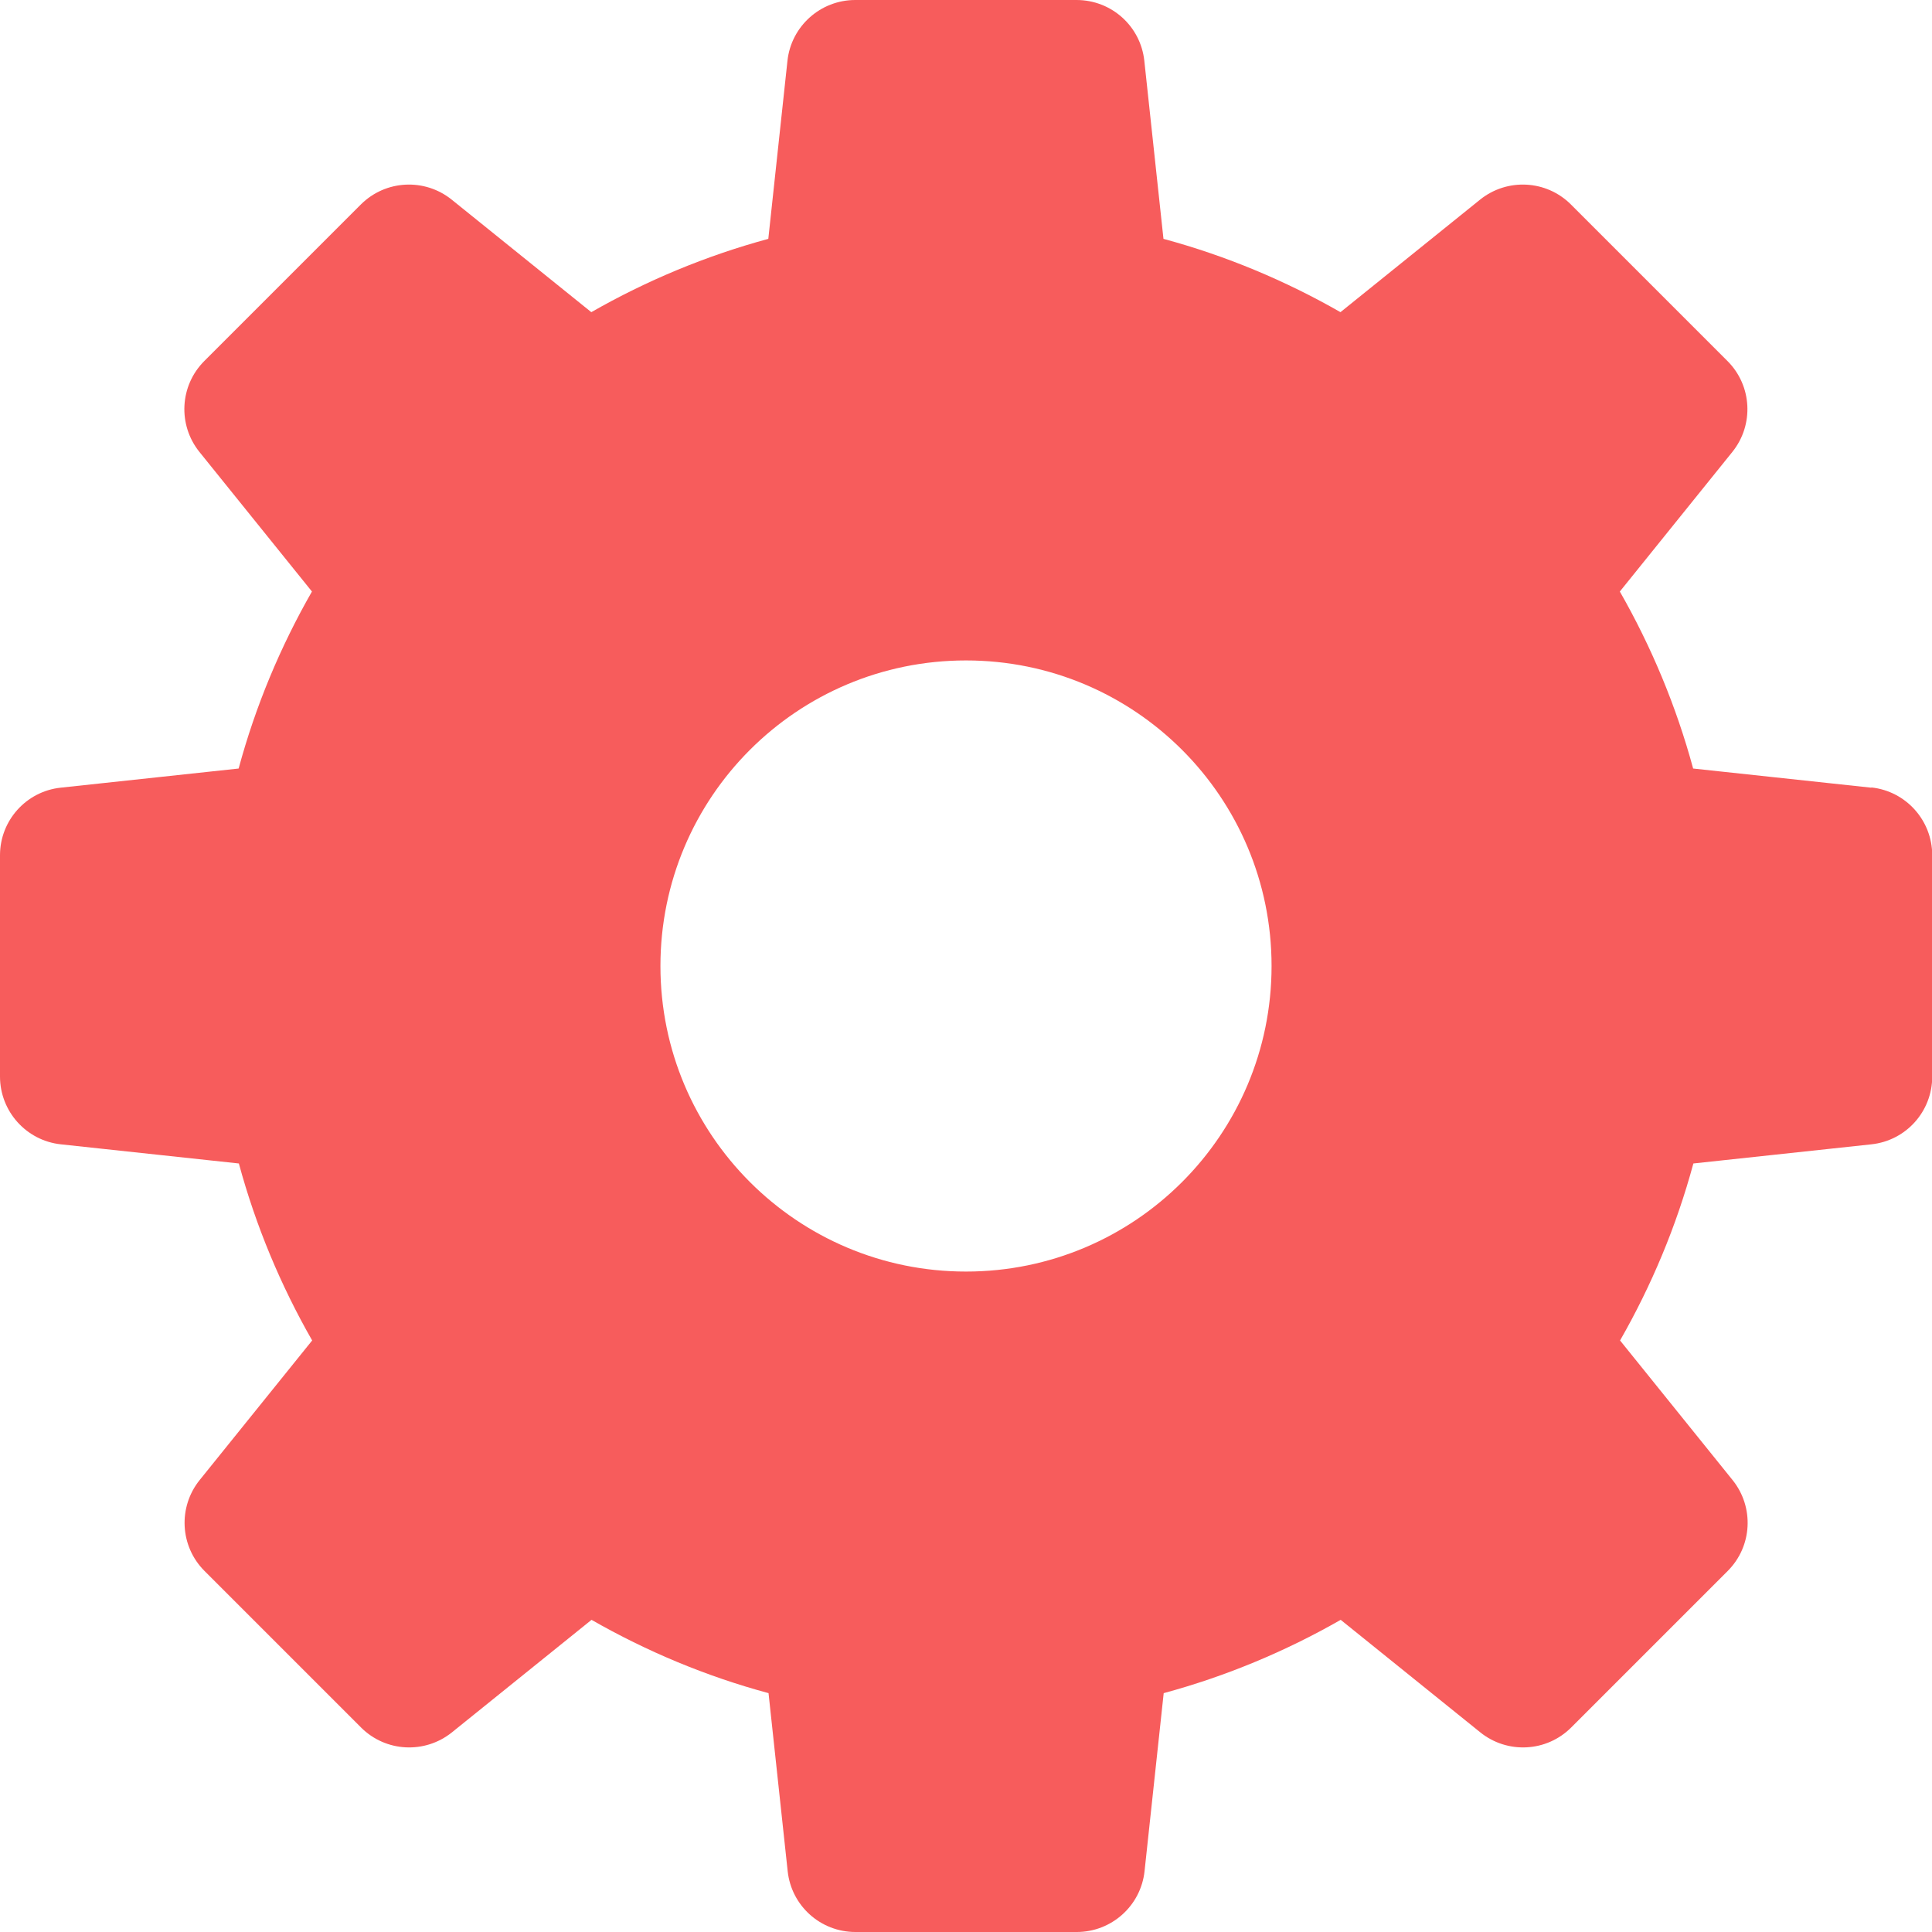
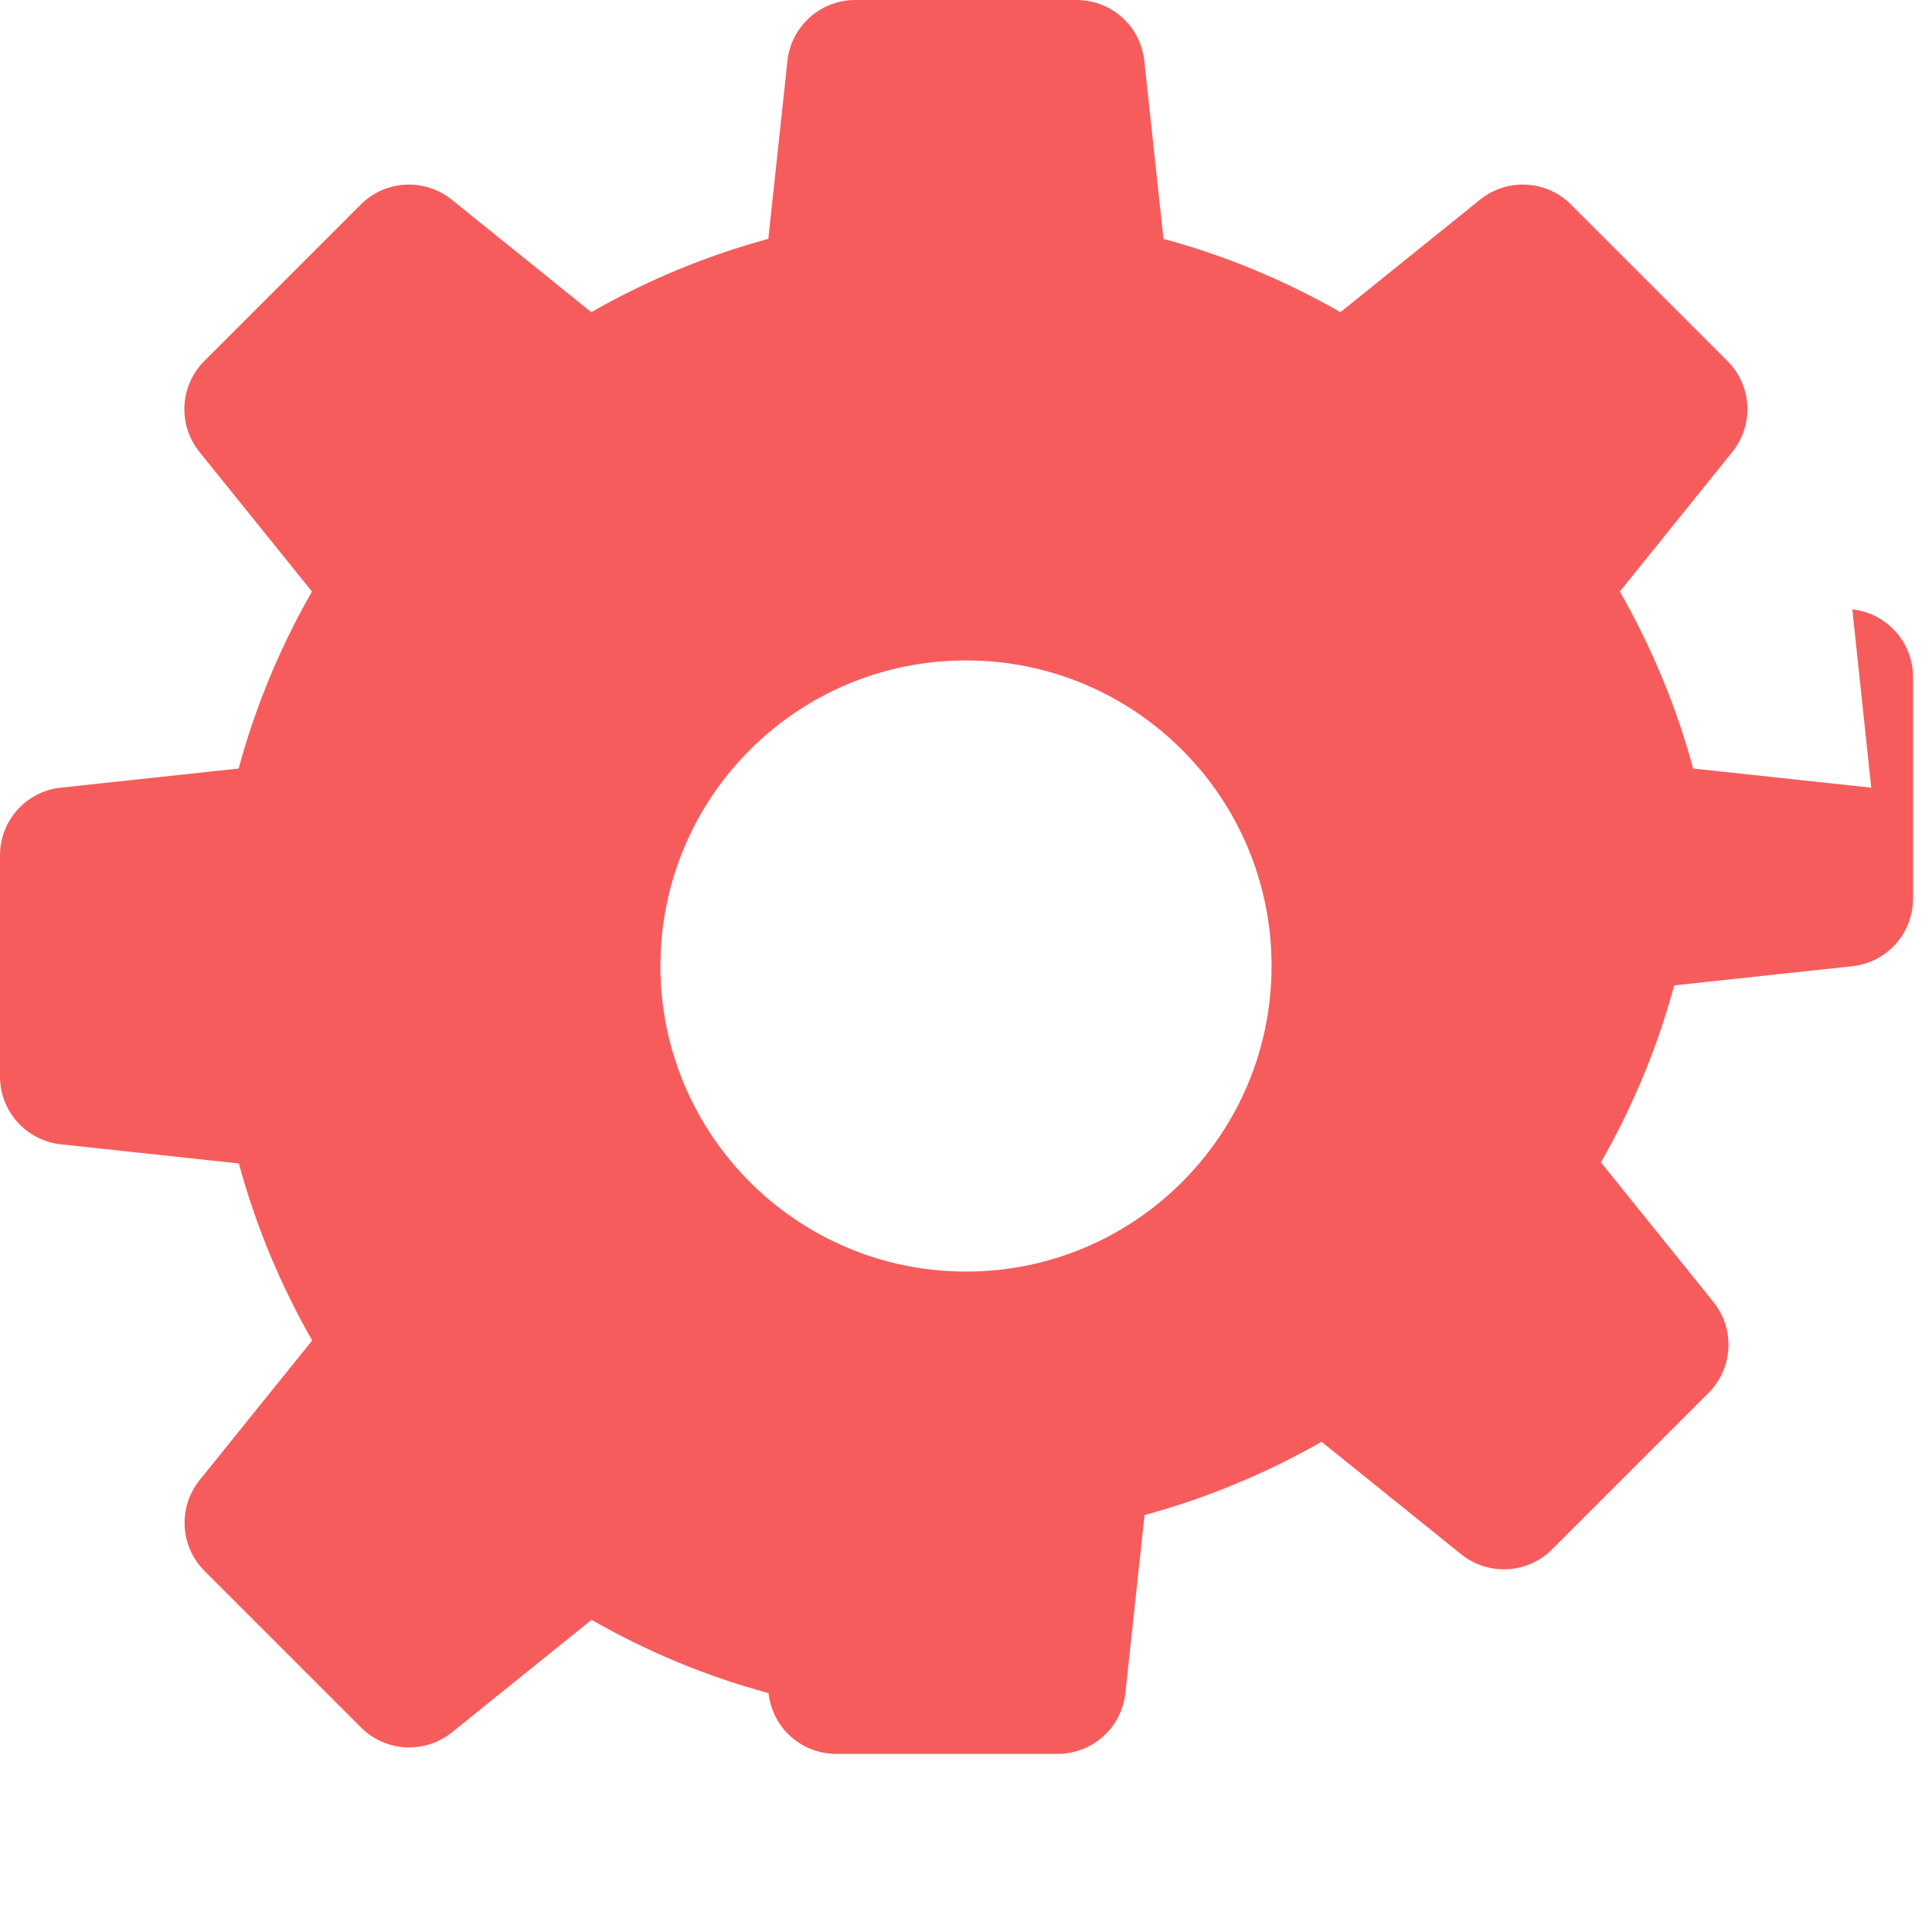
<svg xmlns="http://www.w3.org/2000/svg" id="_Слой_2" data-name="Слой 2" viewBox="0 0 87.76 87.76">
  <defs>
    <style> .cls-1 { fill: #f75c5c; } </style>
  </defs>
  <g id="_Слой_1-2" data-name="Слой 1">
-     <path class="cls-1" d="M85,35.78l-8.09-.87c-.77-2.84-1.9-5.54-3.33-8.04l5.11-6.34c.99-1.23.9-3.01-.22-4.13l-7.11-7.11c-1.12-1.12-2.9-1.21-4.13-.22l-6.34,5.11c-2.5-1.43-5.19-2.56-8.04-3.33l-.87-8.09C51.81,1.19,50.49,0,48.9,0h-10.05c-1.58,0-2.91,1.19-3.08,2.76l-.87,8.09c-2.84.77-5.54,1.9-8.04,3.33l-6.34-5.11c-1.23-.99-3.01-.9-4.13.22l-7.11,7.11c-1.12,1.12-1.21,2.9-.22,4.13l5.11,6.34c-1.43,2.5-2.56,5.19-3.33,8.04l-8.09.87C1.19,35.95,0,37.27,0,38.85v10.05c0,1.58,1.19,2.91,2.76,3.08l8.09.87c.77,2.84,1.9,5.54,3.33,8.04l-5.11,6.34c-.99,1.23-.9,3.01.22,4.13l7.11,7.11c1.12,1.12,2.9,1.21,4.13.22l6.34-5.11c2.5,1.43,5.19,2.56,8.04,3.33l.87,8.09c.17,1.57,1.49,2.76,3.08,2.76h10.05c1.58,0,2.91-1.19,3.08-2.76l.87-8.09c2.84-.77,5.54-1.9,8.04-3.33l6.34,5.11c1.23.99,3.01.9,4.13-.22l7.11-7.11c1.12-1.12,1.21-2.9.22-4.13l-5.11-6.34c1.43-2.5,2.56-5.19,3.33-8.04l8.09-.87c1.57-.17,2.76-1.49,2.76-3.08v-10.05c0-1.58-1.19-2.91-2.76-3.08ZM43.88,57.76c-7.66,0-13.88-6.21-13.88-13.88s6.21-13.88,13.88-13.88,13.88,6.21,13.88,13.88c0,7.66-6.21,13.88-13.88,13.88Z" />
+     <path class="cls-1" d="M85,35.78l-8.09-.87c-.77-2.84-1.9-5.54-3.33-8.04l5.11-6.34c.99-1.23.9-3.01-.22-4.13l-7.11-7.11c-1.12-1.12-2.9-1.21-4.13-.22l-6.34,5.11c-2.5-1.43-5.19-2.56-8.04-3.33l-.87-8.09C51.81,1.19,50.49,0,48.9,0h-10.05c-1.58,0-2.91,1.19-3.08,2.76l-.87,8.09c-2.84.77-5.54,1.9-8.04,3.33l-6.34-5.11c-1.23-.99-3.01-.9-4.13.22l-7.11,7.11c-1.12,1.12-1.21,2.9-.22,4.13l5.11,6.34c-1.43,2.5-2.56,5.19-3.33,8.04l-8.09.87C1.19,35.95,0,37.27,0,38.85v10.05c0,1.58,1.19,2.91,2.76,3.08l8.09.87c.77,2.84,1.9,5.54,3.33,8.04l-5.11,6.34c-.99,1.23-.9,3.01.22,4.13l7.11,7.11c1.12,1.12,2.9,1.21,4.13.22l6.34-5.11c2.5,1.43,5.19,2.56,8.04,3.33c.17,1.57,1.49,2.76,3.08,2.76h10.05c1.58,0,2.91-1.19,3.08-2.76l.87-8.09c2.84-.77,5.54-1.9,8.04-3.33l6.34,5.11c1.23.99,3.01.9,4.13-.22l7.11-7.11c1.12-1.12,1.21-2.9.22-4.13l-5.11-6.34c1.43-2.5,2.56-5.19,3.33-8.04l8.09-.87c1.57-.17,2.76-1.49,2.76-3.08v-10.05c0-1.58-1.19-2.91-2.76-3.08ZM43.88,57.76c-7.66,0-13.88-6.21-13.88-13.88s6.21-13.88,13.88-13.88,13.88,6.21,13.88,13.88c0,7.66-6.21,13.88-13.88,13.88Z" />
  </g>
</svg>